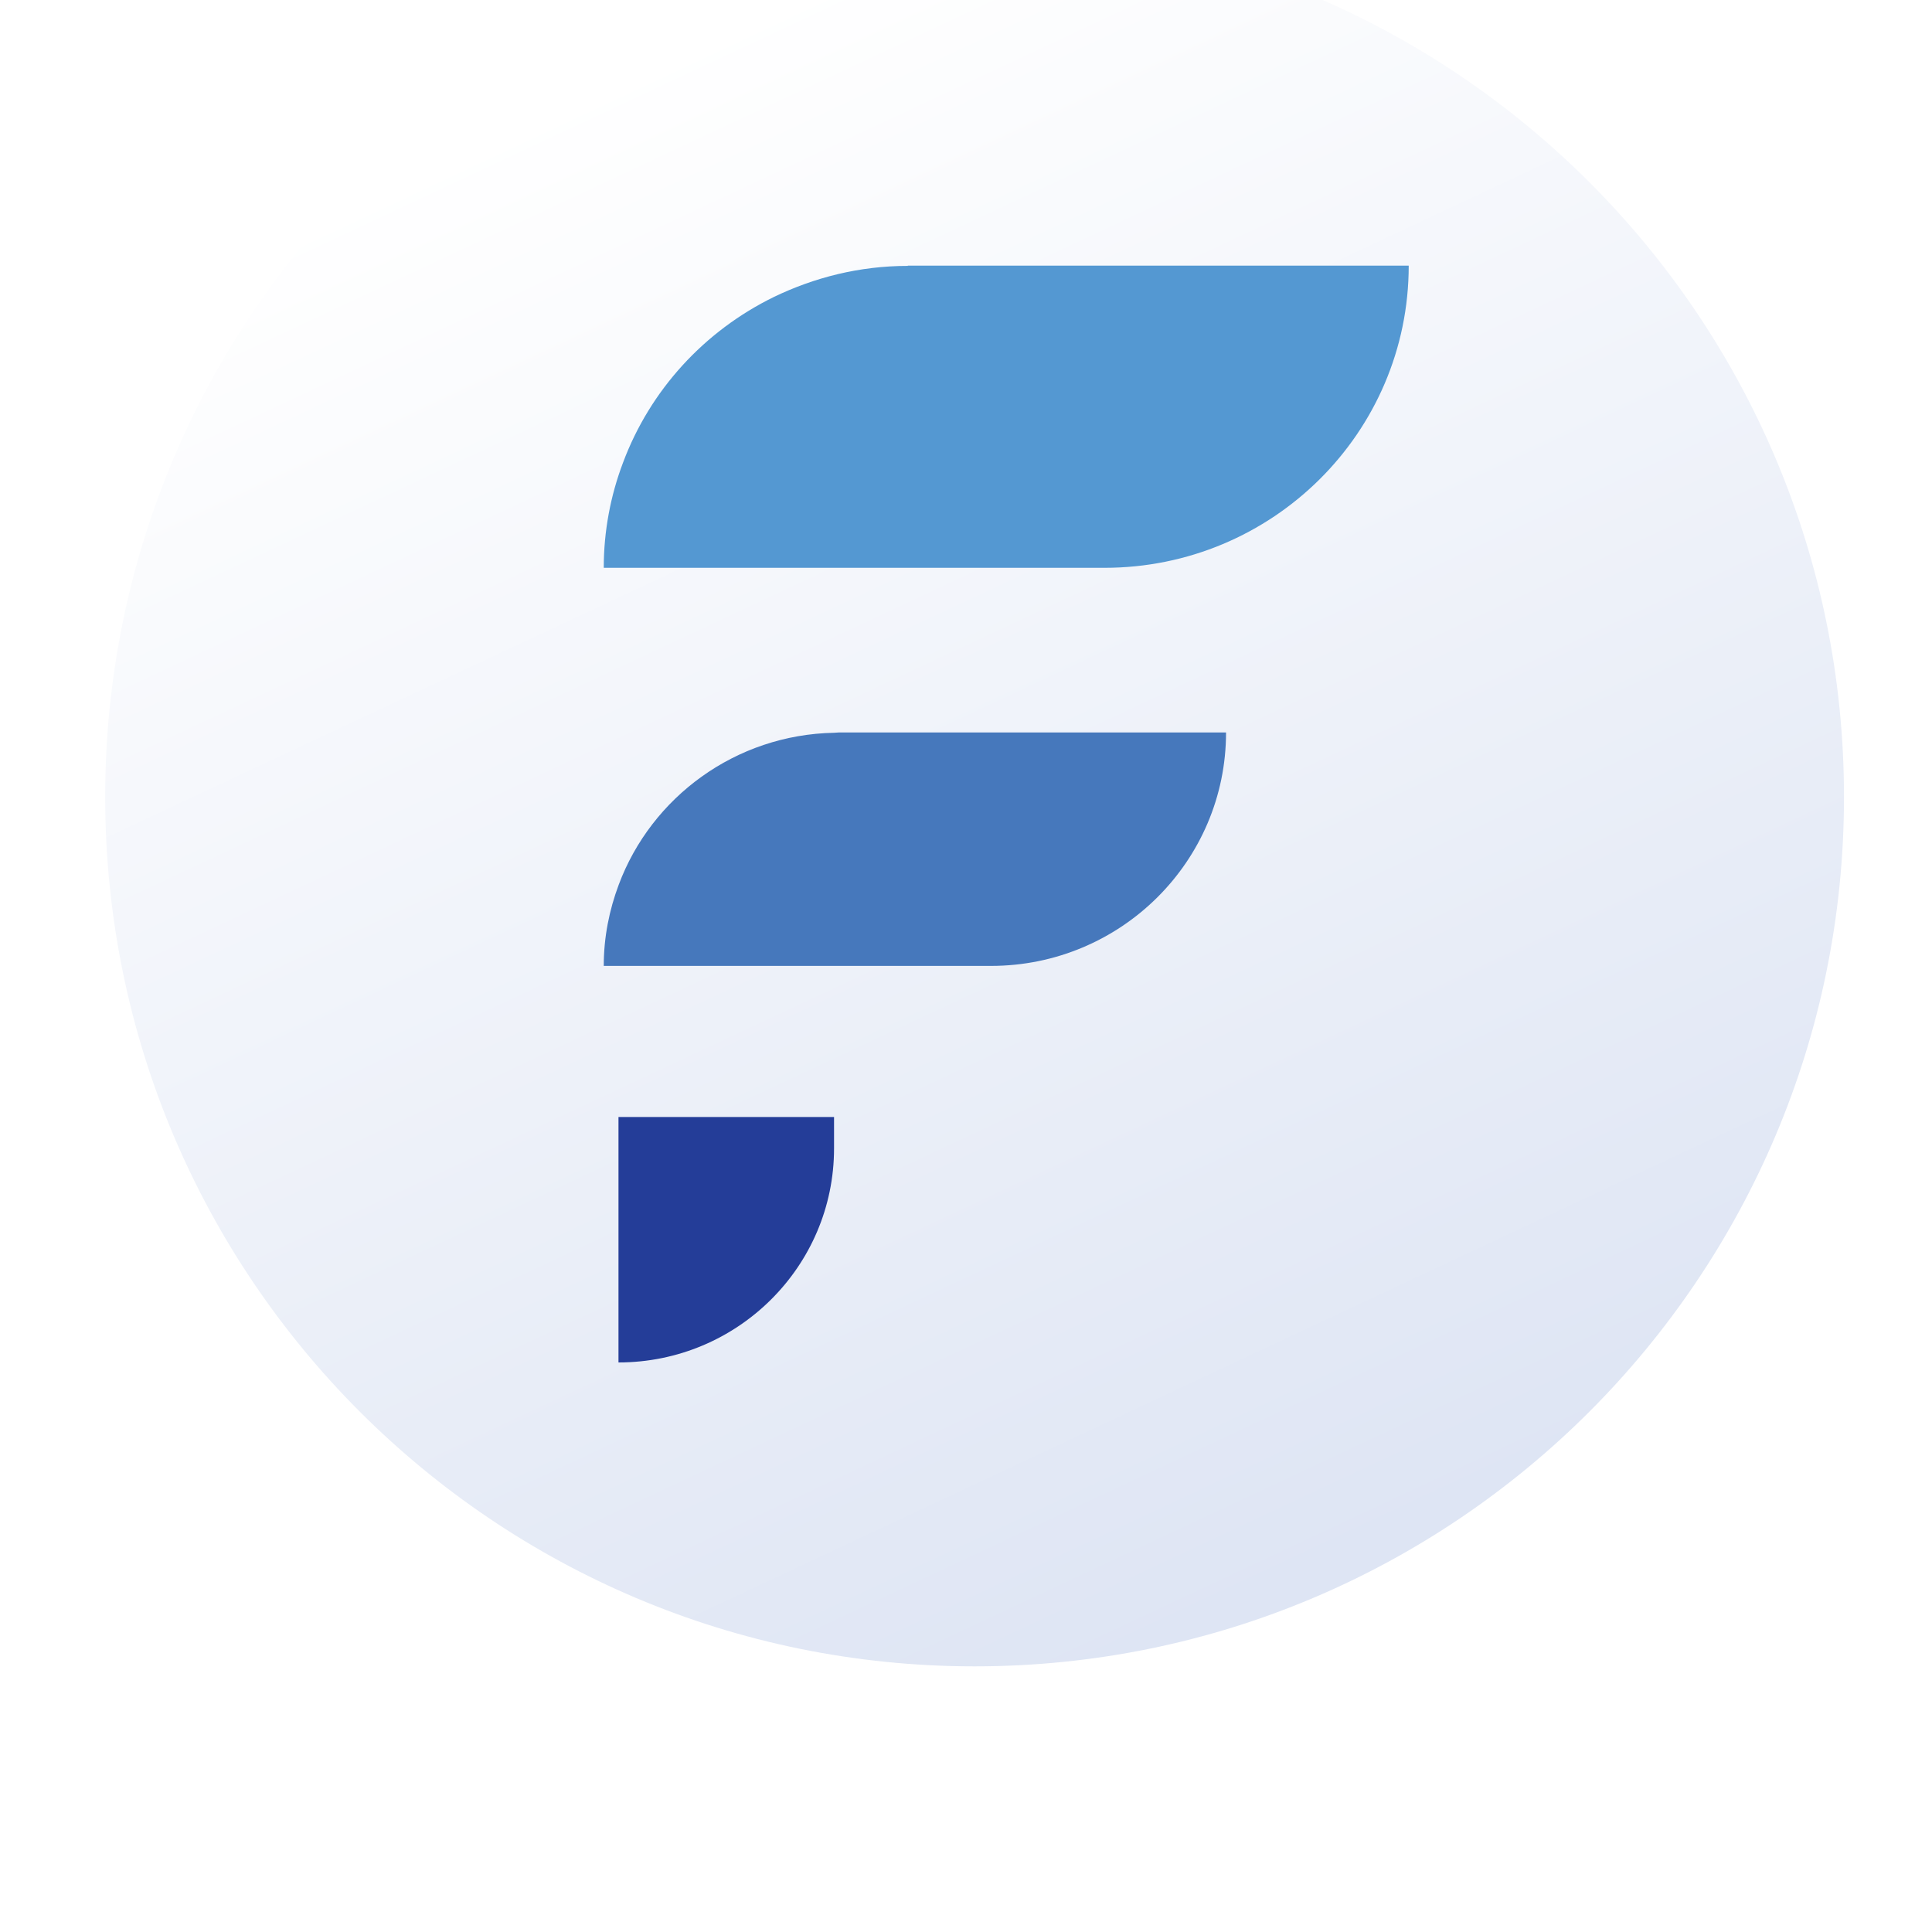
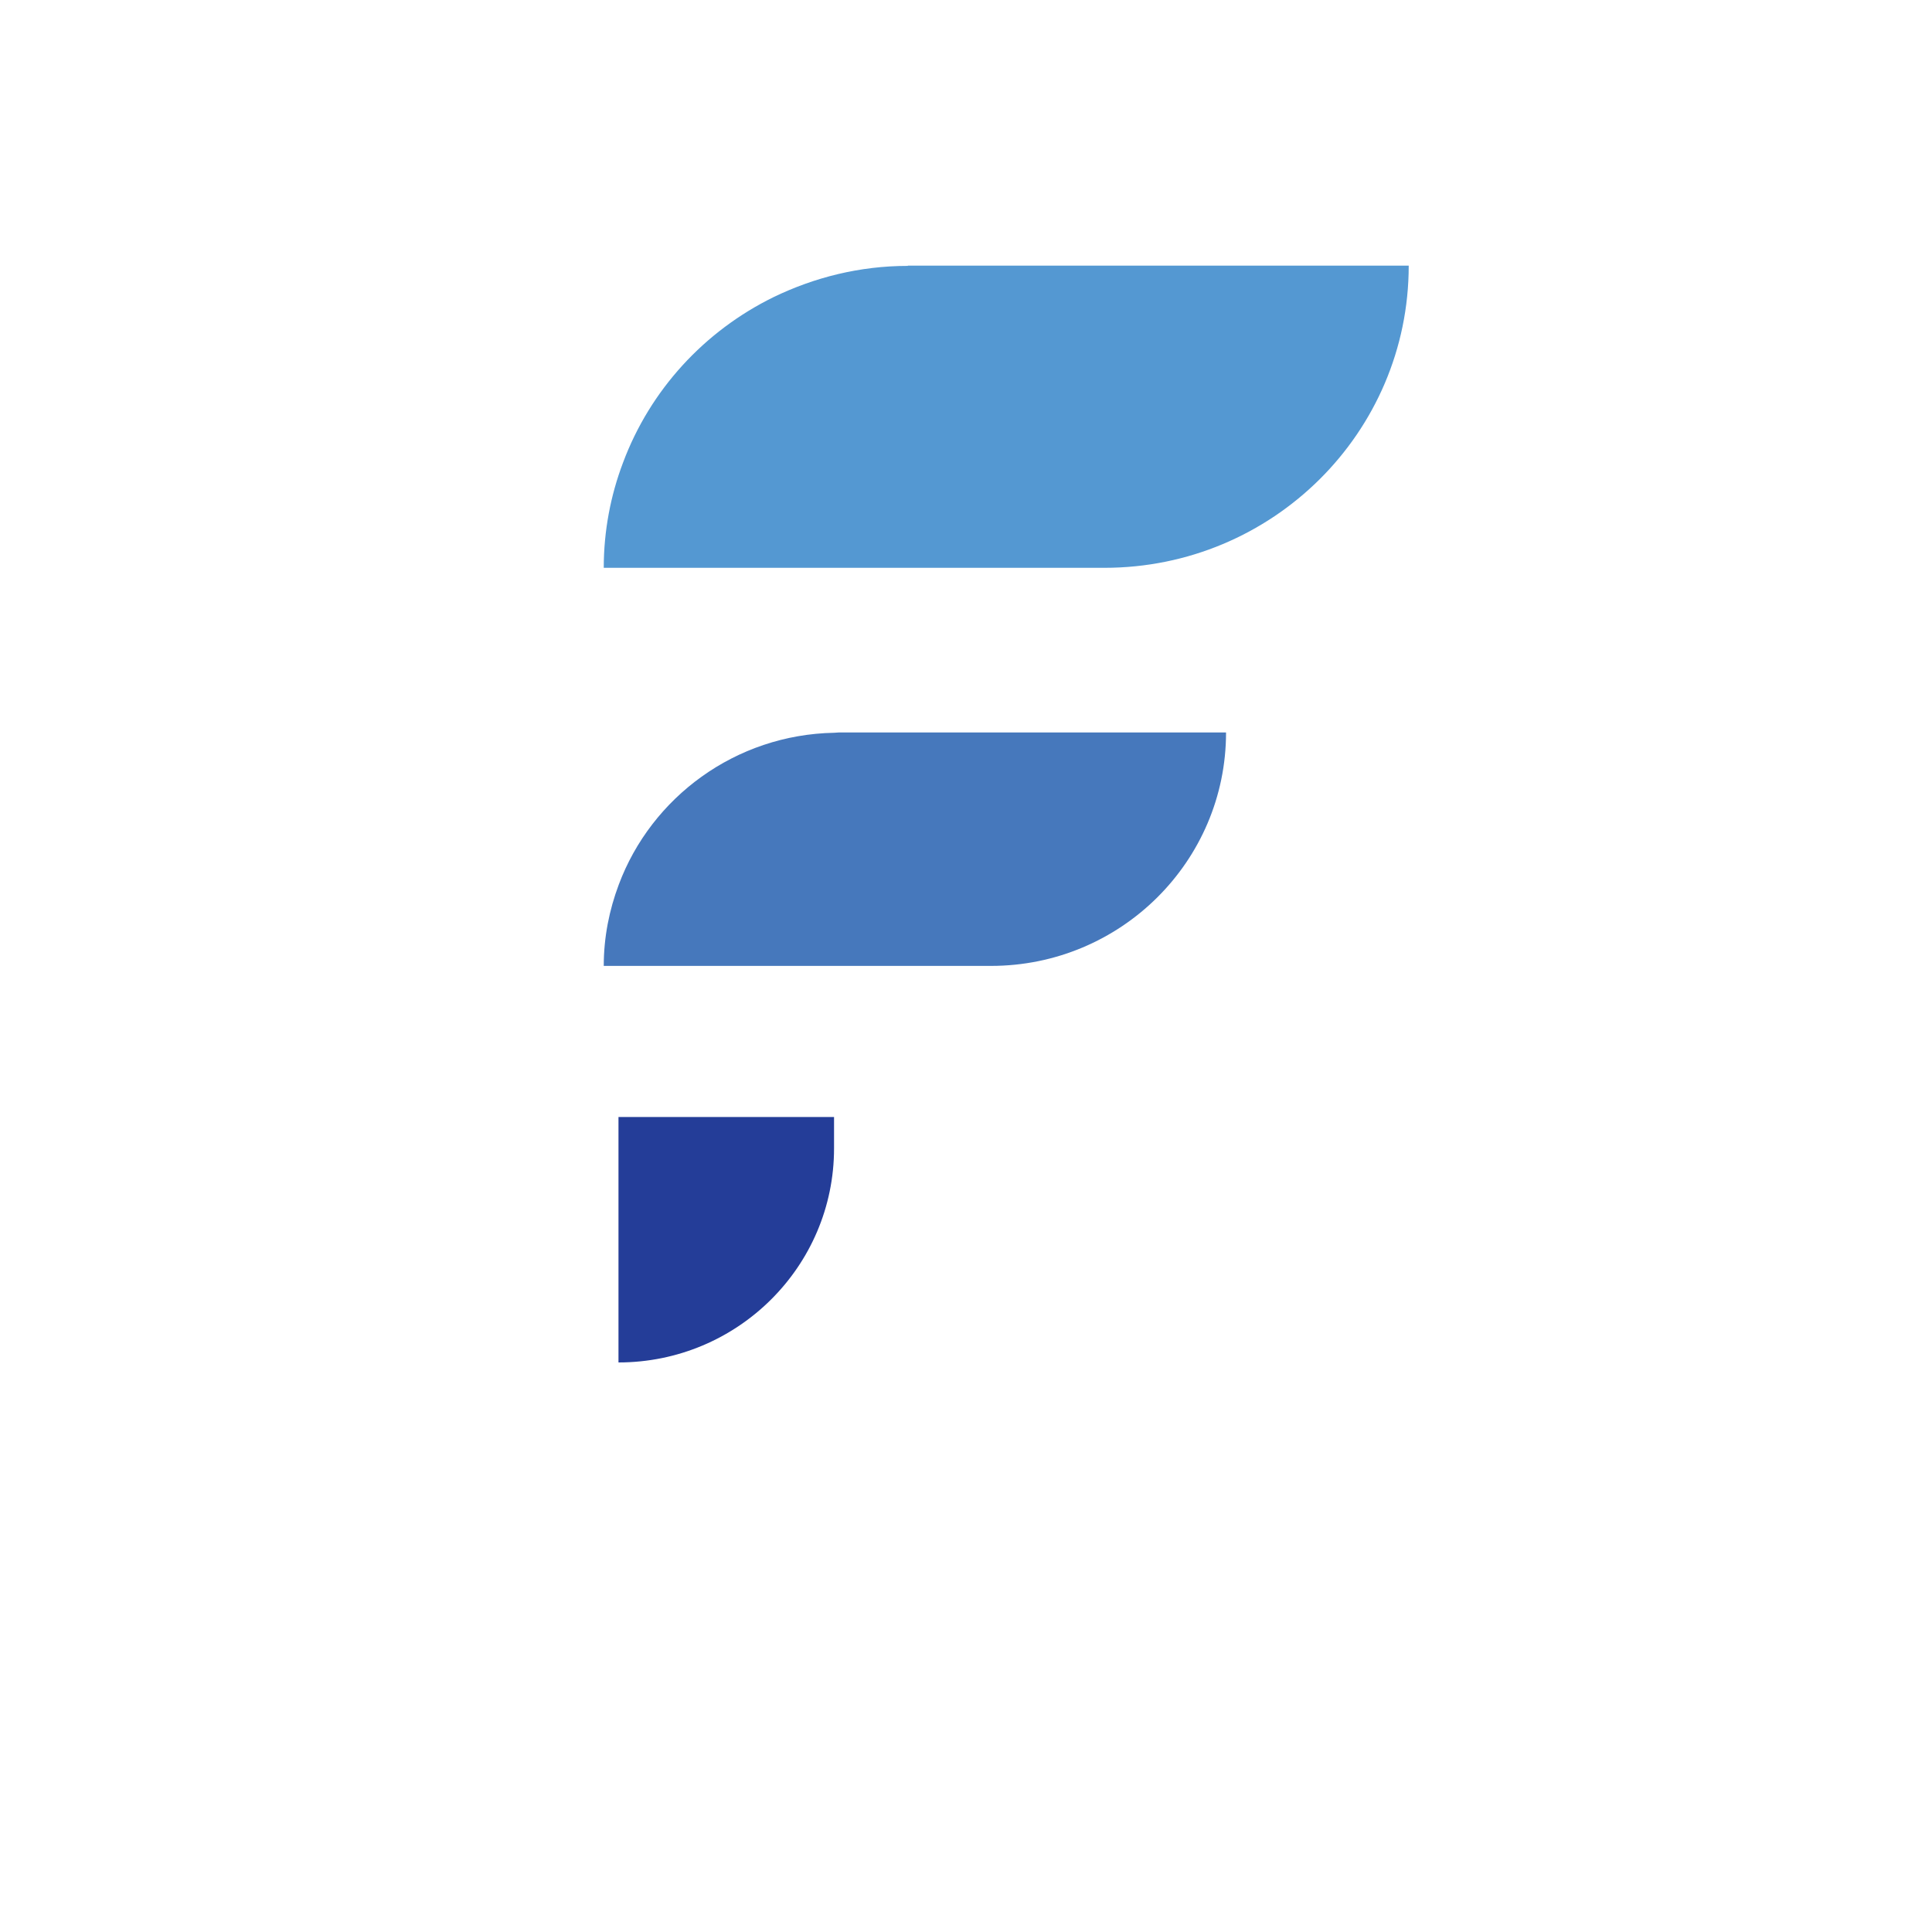
<svg xmlns="http://www.w3.org/2000/svg" width="40" height="40" viewBox="0 0 40 40" fill="none">
  <g filter="url(#filter0_ii)">
-     <path d="M21.678 36C31.619 36 39.678 27.941 39.678 18C39.678 8.059 31.619 0 21.678 0C11.737 0 3.678 8.059 3.678 18C3.678 27.941 11.737 36 21.678 36Z" fill="url(#paint0_linear)" />
    <path d="M18.867 16.665C18.834 16.665 18.801 16.671 18.774 16.671C16.725 16.709 14.986 18.008 14.311 19.815C14.114 20.34 14 20.903 14 21.498H14.311H18.774H22.017C24.704 21.498 26.884 19.333 26.884 16.665H18.867Z" fill="#4678BC" />
    <path d="M14.305 24.626V29.708C16.768 29.708 18.768 27.722 18.768 25.276V24.626H14.305Z" fill="#243D98" />
    <path d="M20.295 7.005C19.297 7.005 18.36 7.244 17.521 7.649C16.082 8.353 14.959 9.576 14.398 11.081C14.142 11.757 14 12.493 14 13.256H14.398H20.175H24.366C27.843 13.256 30.666 10.458 30.666 7H20.295V7.005Z" fill="#5498D2" />
  </g>
  <defs>
    <filter id="filter0_ii" x="-3" y="-3" width="44.5" height="44.5" filterUnits="userSpaceOnUse" color-interpolation-filters="sRGB">
      <feFlood flood-opacity="0" result="BackgroundImageFix" />
      <feBlend mode="normal" in="SourceGraphic" in2="BackgroundImageFix" result="shape" />
      <feColorMatrix in="SourceAlpha" type="matrix" values="0 0 0 0 0 0 0 0 0 0 0 0 0 0 0 0 0 0 127 0" result="hardAlpha" />
      <feOffset dx="-3" dy="-3" />
      <feGaussianBlur stdDeviation="6" />
      <feComposite in2="hardAlpha" operator="arithmetic" k2="-1" k3="1" />
      <feColorMatrix type="matrix" values="0 0 0 0 1 0 0 0 0 1 0 0 0 0 1 0 0 0 1 0" />
      <feBlend mode="normal" in2="shape" result="effect1_innerShadow" />
      <feColorMatrix in="SourceAlpha" type="matrix" values="0 0 0 0 0 0 0 0 0 0 0 0 0 0 0 0 0 0 127 0" result="hardAlpha" />
      <feOffset dx="1.5" dy="1.5" />
      <feGaussianBlur stdDeviation="1.5" />
      <feComposite in2="hardAlpha" operator="arithmetic" k2="-1" k3="1" />
      <feColorMatrix type="matrix" values="0 0 0 0 0 0 0 0 0 0 0 0 0 0 0 0 0 0 0.4 0" />
      <feBlend mode="normal" in2="effect1_innerShadow" result="effect2_innerShadow" />
    </filter>
    <linearGradient id="paint0_linear" x1="14.571" y1="2.832" x2="31.358" y2="38.657" gradientUnits="userSpaceOnUse">
      <stop stop-color="white" />
      <stop offset="0.999" stop-color="#D9E1F2" />
    </linearGradient>
  </defs>
</svg>